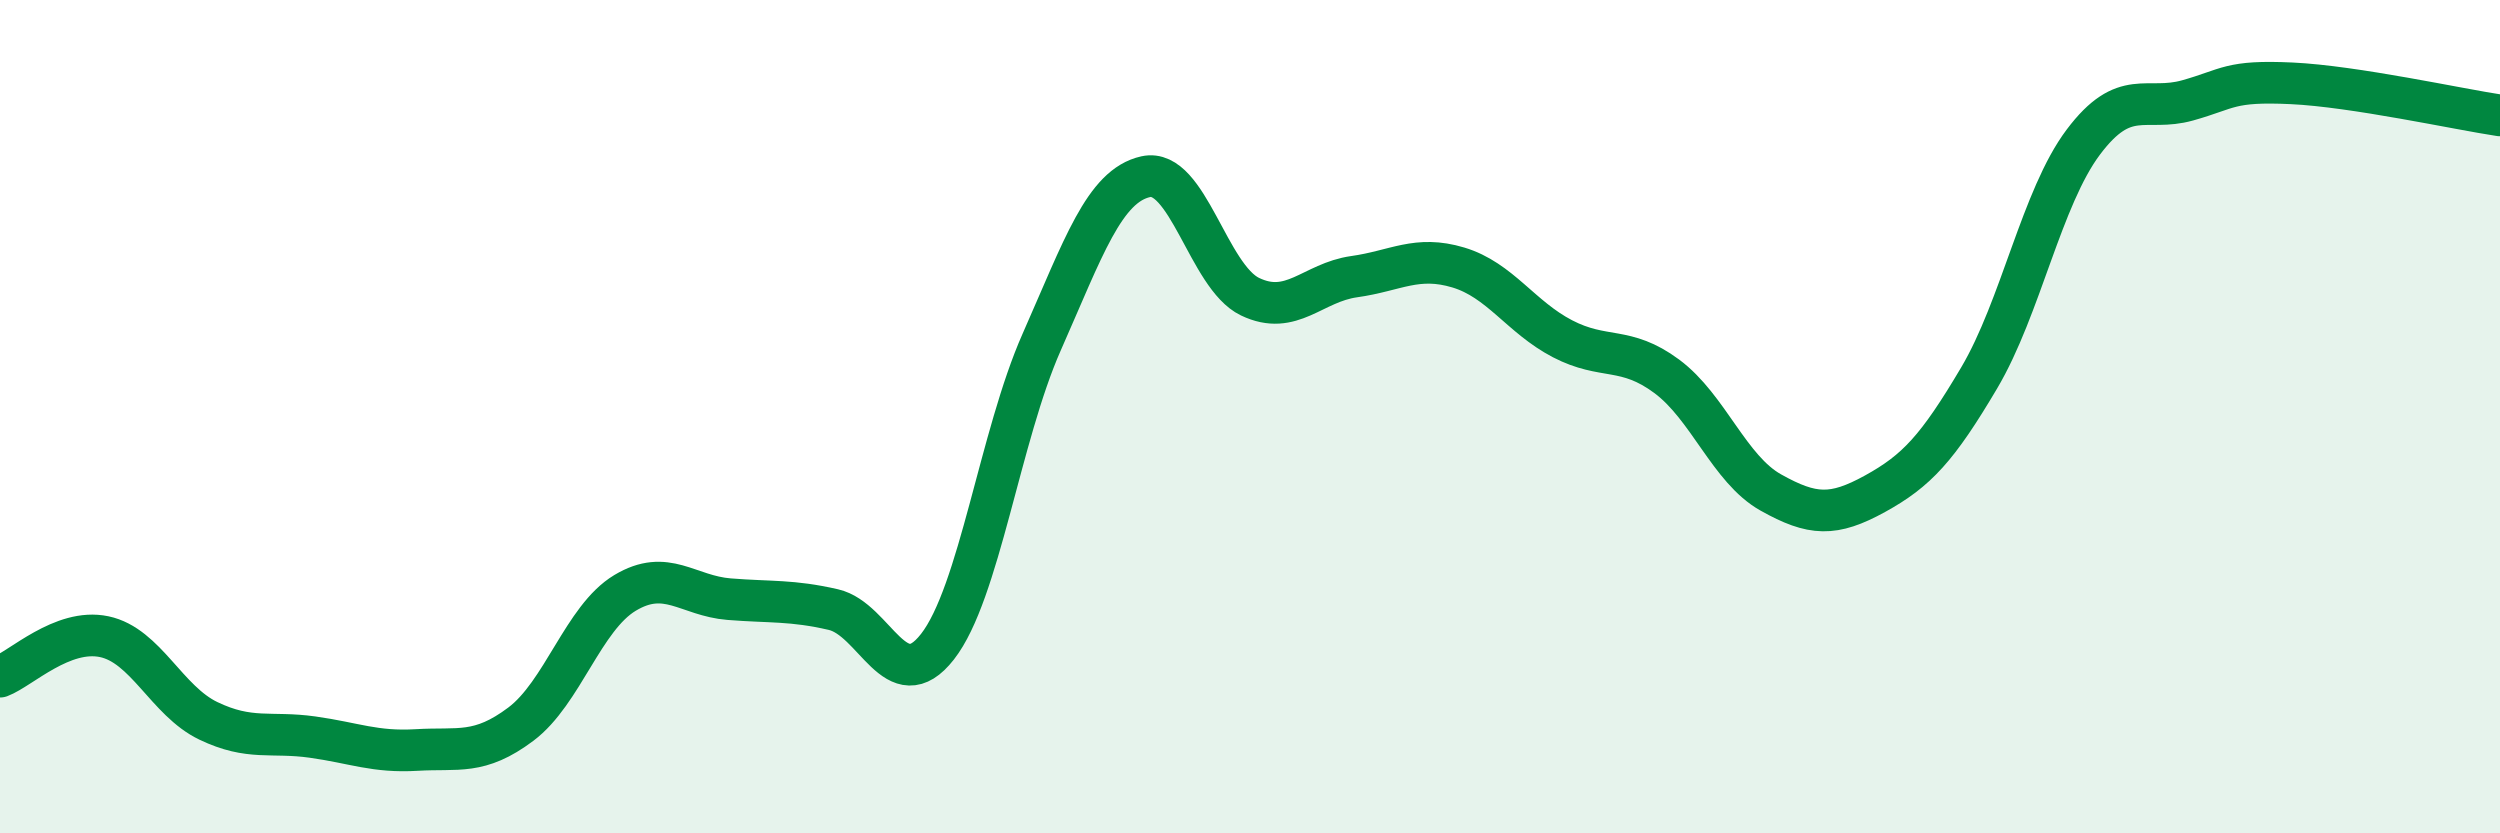
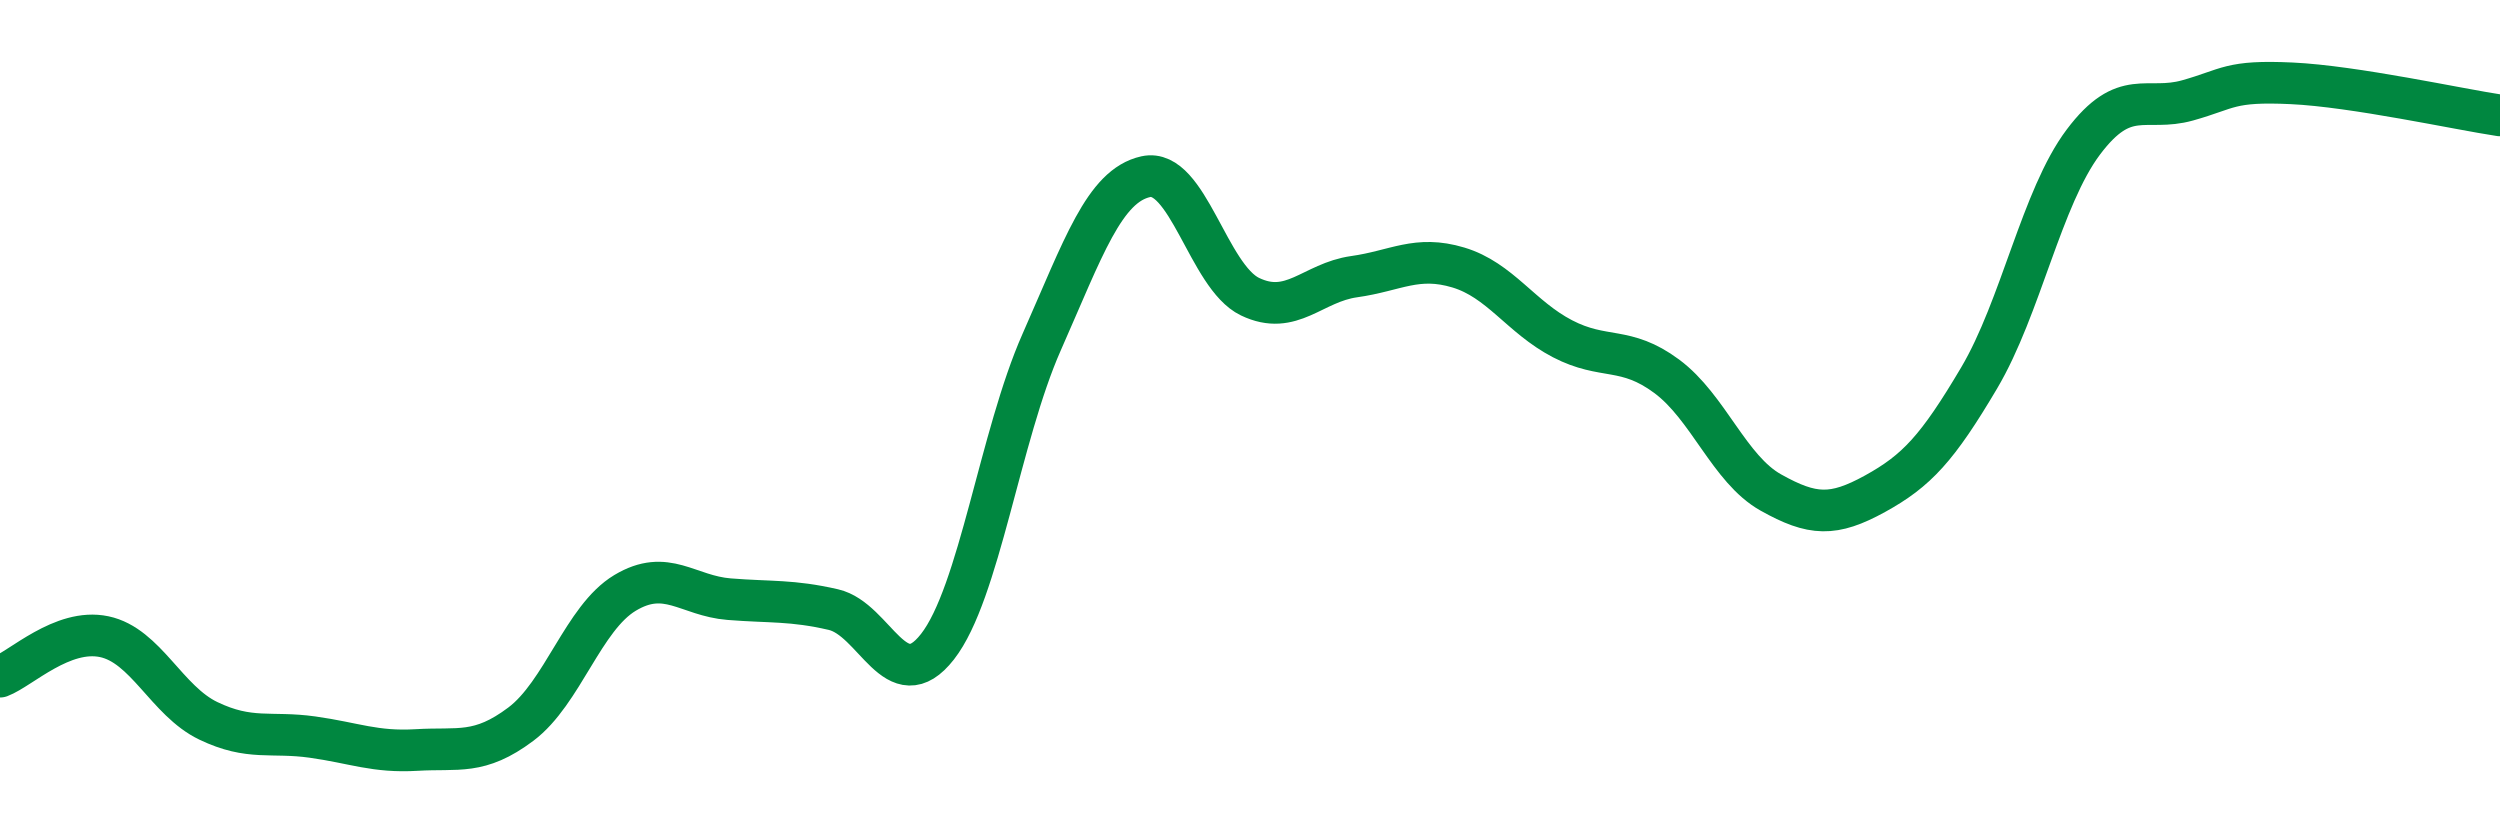
<svg xmlns="http://www.w3.org/2000/svg" width="60" height="20" viewBox="0 0 60 20">
-   <path d="M 0,16.24 C 0.5,16.05 1.5,15.07 2.5,15.28 C 3.5,15.49 4,16.82 5,17.3 C 6,17.78 6.5,17.55 7.5,17.69 C 8.5,17.83 9,18.06 10,18 C 11,17.94 11.5,18.13 12.5,17.38 C 13.5,16.63 14,14.83 15,14.23 C 16,13.63 16.5,14.3 17.5,14.38 C 18.5,14.46 19,14.4 20,14.63 C 21,14.86 21.5,16.8 22.5,15.52 C 23.5,14.24 24,10.47 25,8.21 C 26,5.95 26.5,4.46 27.5,4.24 C 28.5,4.02 29,6.64 30,7.12 C 31,7.6 31.5,6.78 32.5,6.64 C 33.5,6.5 34,6.12 35,6.42 C 36,6.72 36.5,7.61 37.5,8.13 C 38.5,8.65 39,8.29 40,9.03 C 41,9.77 41.5,11.26 42.5,11.82 C 43.5,12.38 44,12.4 45,11.85 C 46,11.3 46.5,10.76 47.5,9.07 C 48.5,7.38 49,4.74 50,3.41 C 51,2.08 51.5,2.69 52.5,2.41 C 53.5,2.13 53.5,1.93 55,2 C 56.5,2.07 59,2.62 60,2.77L60 20L0 20Z" fill="#008740" opacity="0.1" stroke-linecap="round" stroke-linejoin="round" />
  <path d="M 0,16.24 C 0.5,16.05 1.5,15.07 2.5,15.28 C 3.5,15.49 4,16.82 5,17.3 C 6,17.78 6.5,17.55 7.5,17.69 C 8.5,17.83 9,18.06 10,18 C 11,17.94 11.5,18.13 12.5,17.38 C 13.5,16.63 14,14.83 15,14.23 C 16,13.63 16.5,14.3 17.5,14.38 C 18.5,14.46 19,14.4 20,14.63 C 21,14.86 21.5,16.8 22.5,15.52 C 23.5,14.24 24,10.47 25,8.21 C 26,5.95 26.5,4.46 27.5,4.24 C 28.5,4.02 29,6.64 30,7.12 C 31,7.6 31.5,6.78 32.5,6.64 C 33.5,6.5 34,6.12 35,6.42 C 36,6.72 36.5,7.61 37.5,8.13 C 38.5,8.65 39,8.29 40,9.03 C 41,9.77 41.5,11.26 42.5,11.82 C 43.5,12.38 44,12.4 45,11.85 C 46,11.3 46.5,10.76 47.5,9.07 C 48.5,7.38 49,4.74 50,3.41 C 51,2.08 51.5,2.69 52.5,2.41 C 53.5,2.13 53.5,1.93 55,2 C 56.5,2.07 59,2.62 60,2.77" stroke="#008740" stroke-width="1" fill="none" stroke-linecap="round" stroke-linejoin="round" />
</svg>